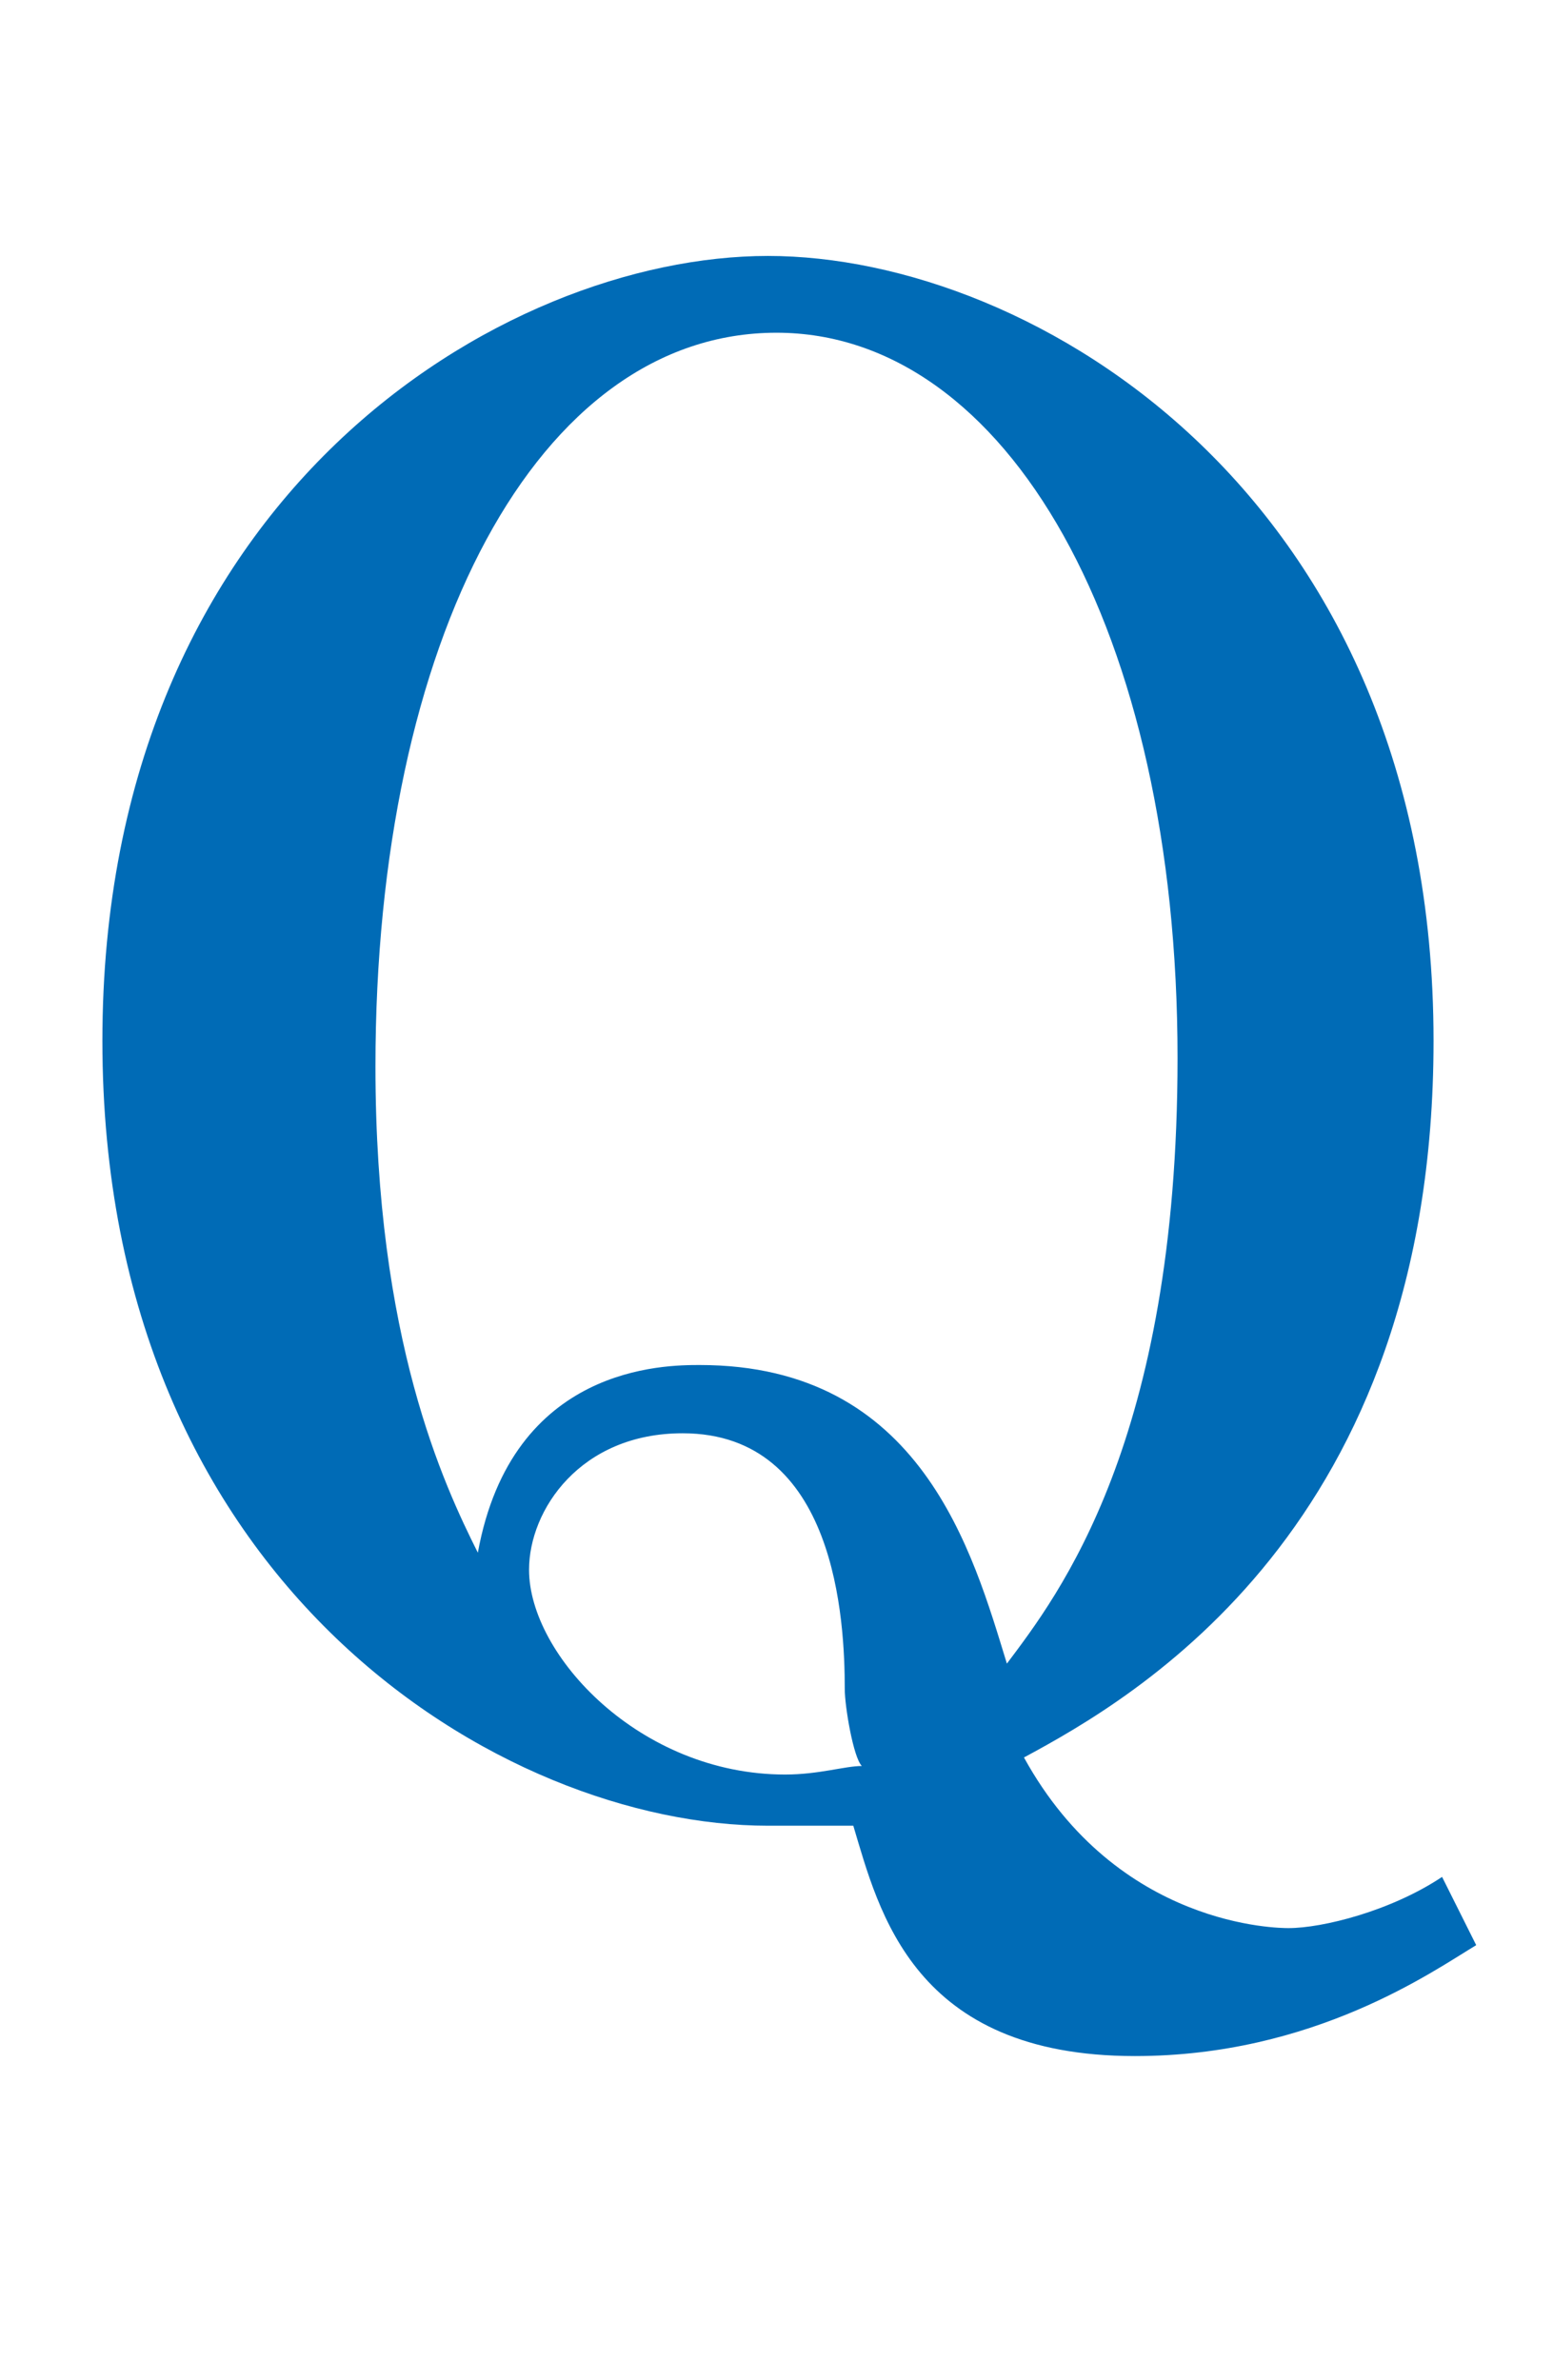
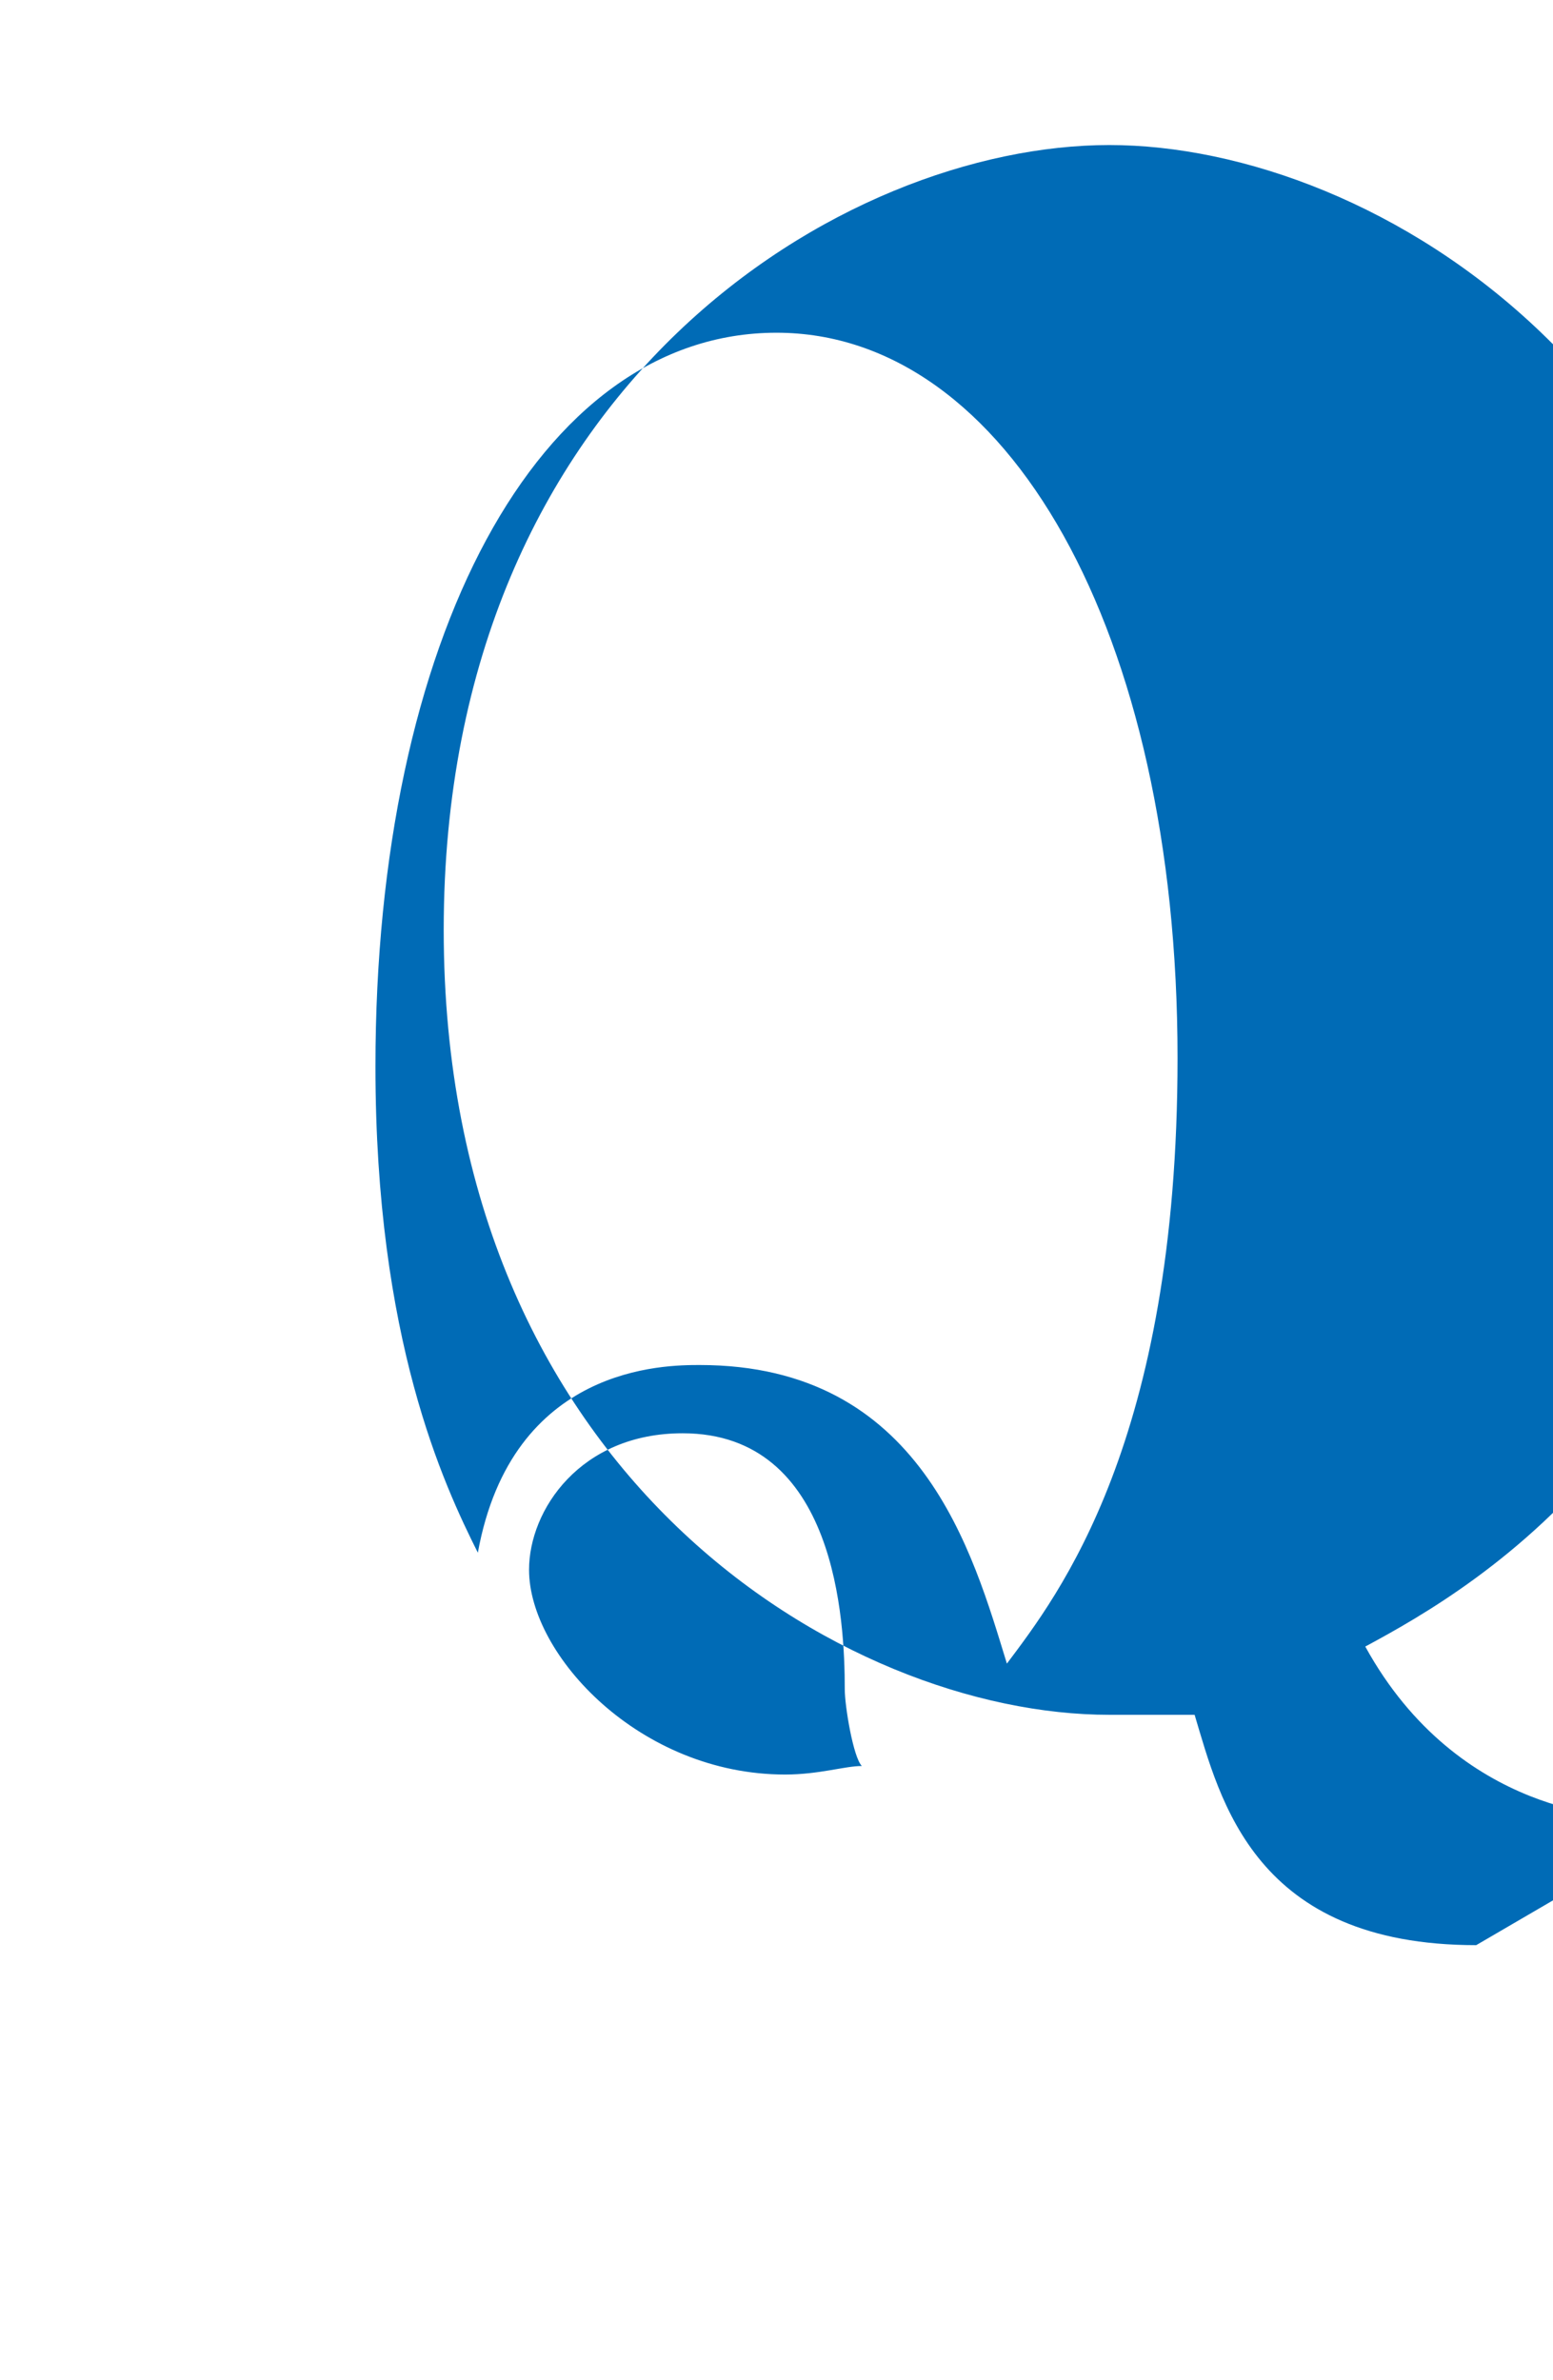
<svg xmlns="http://www.w3.org/2000/svg" version="1.1" id="レイヤー_1" x="0px" y="0px" viewBox="0 0 18.2 27.9" style="enable-background:new 0 0 18.2 27.9;" xml:space="preserve">
  <style type="text/css">
	.st0{enable-background:new    ;}
	.st1{fill:#006BB6;}
</style>
  <g id="レイヤー_2_1_">
    <g id="文字">
      <g class="st0">
-         <path class="st1" d="M17.3,22.8c-0.5,0.3-1.9,1.3-4,1.3c-2.6,0-3-1.7-3.3-2.7c-0.1,0-0.2,0-0.4,0c-0.1,0-0.3,0-0.6,0     c-3.1,0-7.8-2.8-7.8-9.2c0-6.4,4.7-9.2,7.8-9.2c3.1,0,7.8,2.8,7.8,9.2c0,5.7-3.5,7.7-4.8,8.4c1.1,2,3,2,3.1,2     c0.4,0,1.2-0.2,1.8-0.6L17.3,22.8z M13.8,12.4c0-5-2-8.5-4.7-8.5c-2.8,0-4.7,3.6-4.7,8.6c0,3.2,0.8,4.9,1.2,5.7     C6,16,7.8,16,8.2,16c2.6,0,3.2,2.2,3.6,3.5C12.4,18.7,13.8,16.9,13.8,12.4z M9.9,19.8c0-0.8-0.1-3-1.9-3c-1.2,0-1.8,0.9-1.8,1.6     c0,1,1.3,2.4,3,2.4c0.4,0,0.7-0.1,0.9-0.1C10,20.6,9.9,20,9.9,19.8z" />
+         <path class="st1" d="M17.3,22.8c-2.6,0-3-1.7-3.3-2.7c-0.1,0-0.2,0-0.4,0c-0.1,0-0.3,0-0.6,0     c-3.1,0-7.8-2.8-7.8-9.2c0-6.4,4.7-9.2,7.8-9.2c3.1,0,7.8,2.8,7.8,9.2c0,5.7-3.5,7.7-4.8,8.4c1.1,2,3,2,3.1,2     c0.4,0,1.2-0.2,1.8-0.6L17.3,22.8z M13.8,12.4c0-5-2-8.5-4.7-8.5c-2.8,0-4.7,3.6-4.7,8.6c0,3.2,0.8,4.9,1.2,5.7     C6,16,7.8,16,8.2,16c2.6,0,3.2,2.2,3.6,3.5C12.4,18.7,13.8,16.9,13.8,12.4z M9.9,19.8c0-0.8-0.1-3-1.9-3c-1.2,0-1.8,0.9-1.8,1.6     c0,1,1.3,2.4,3,2.4c0.4,0,0.7-0.1,0.9-0.1C10,20.6,9.9,20,9.9,19.8z" />
      </g>
    </g>
  </g>
</svg>